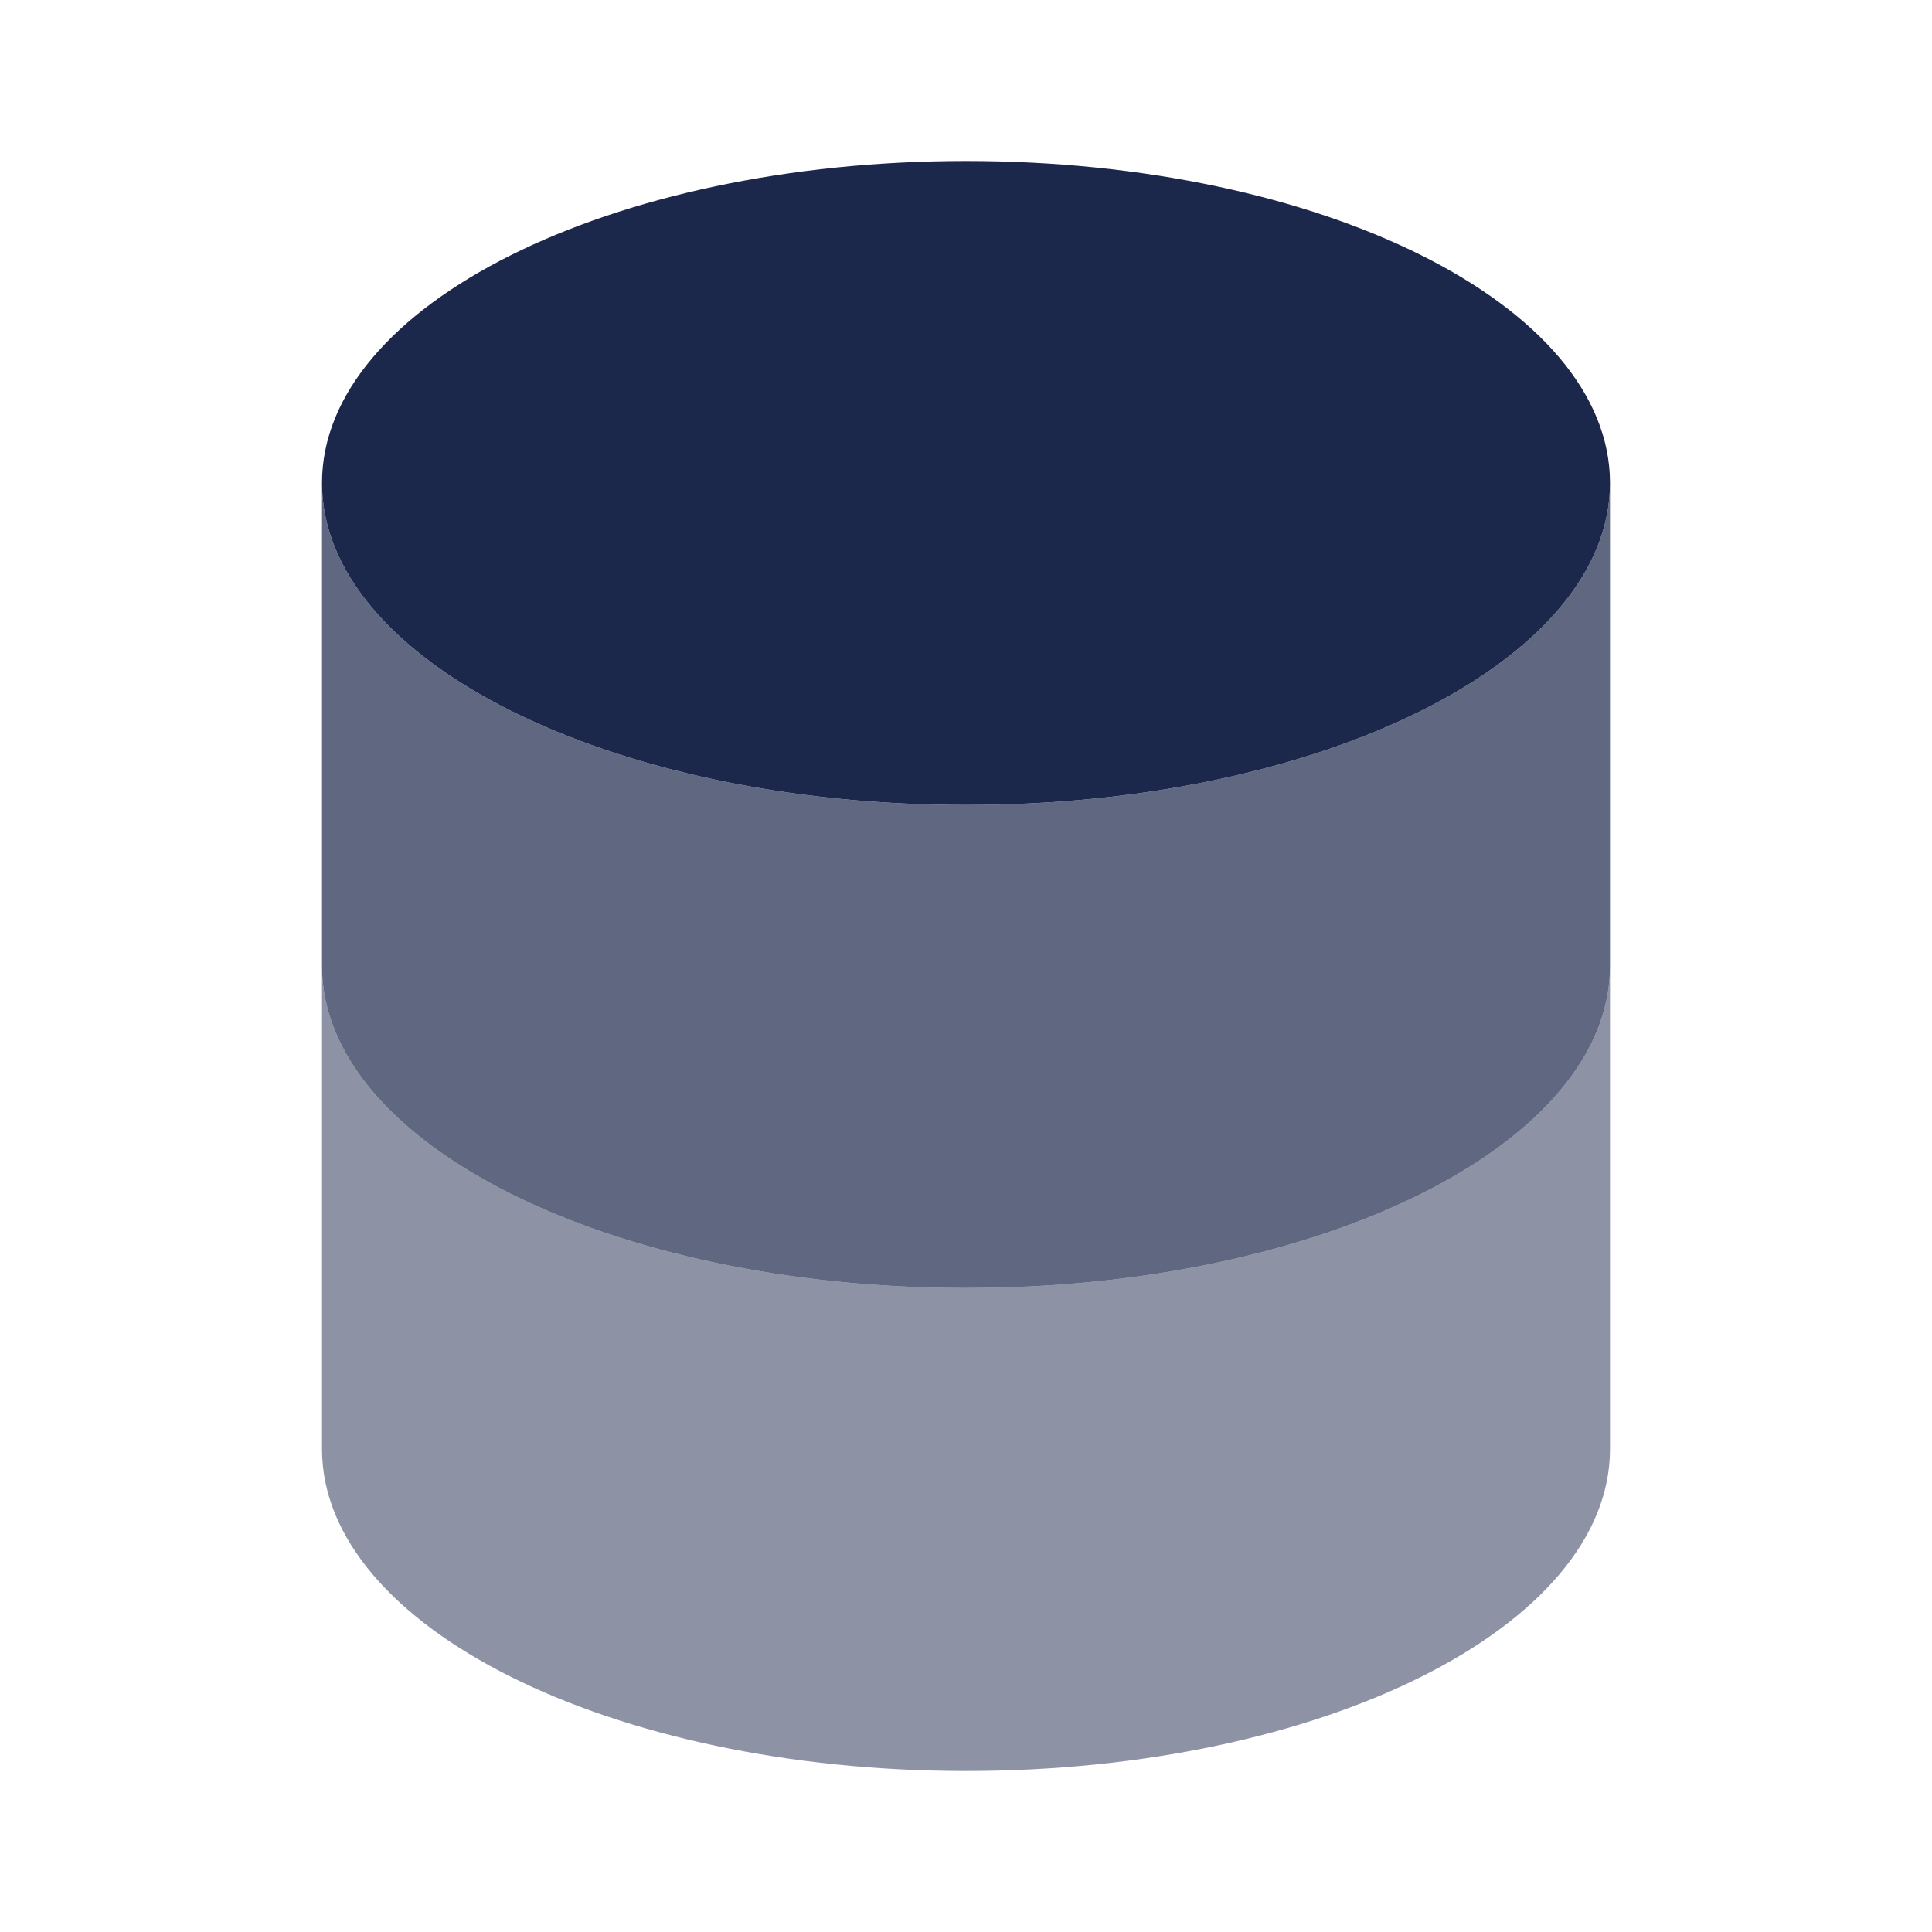
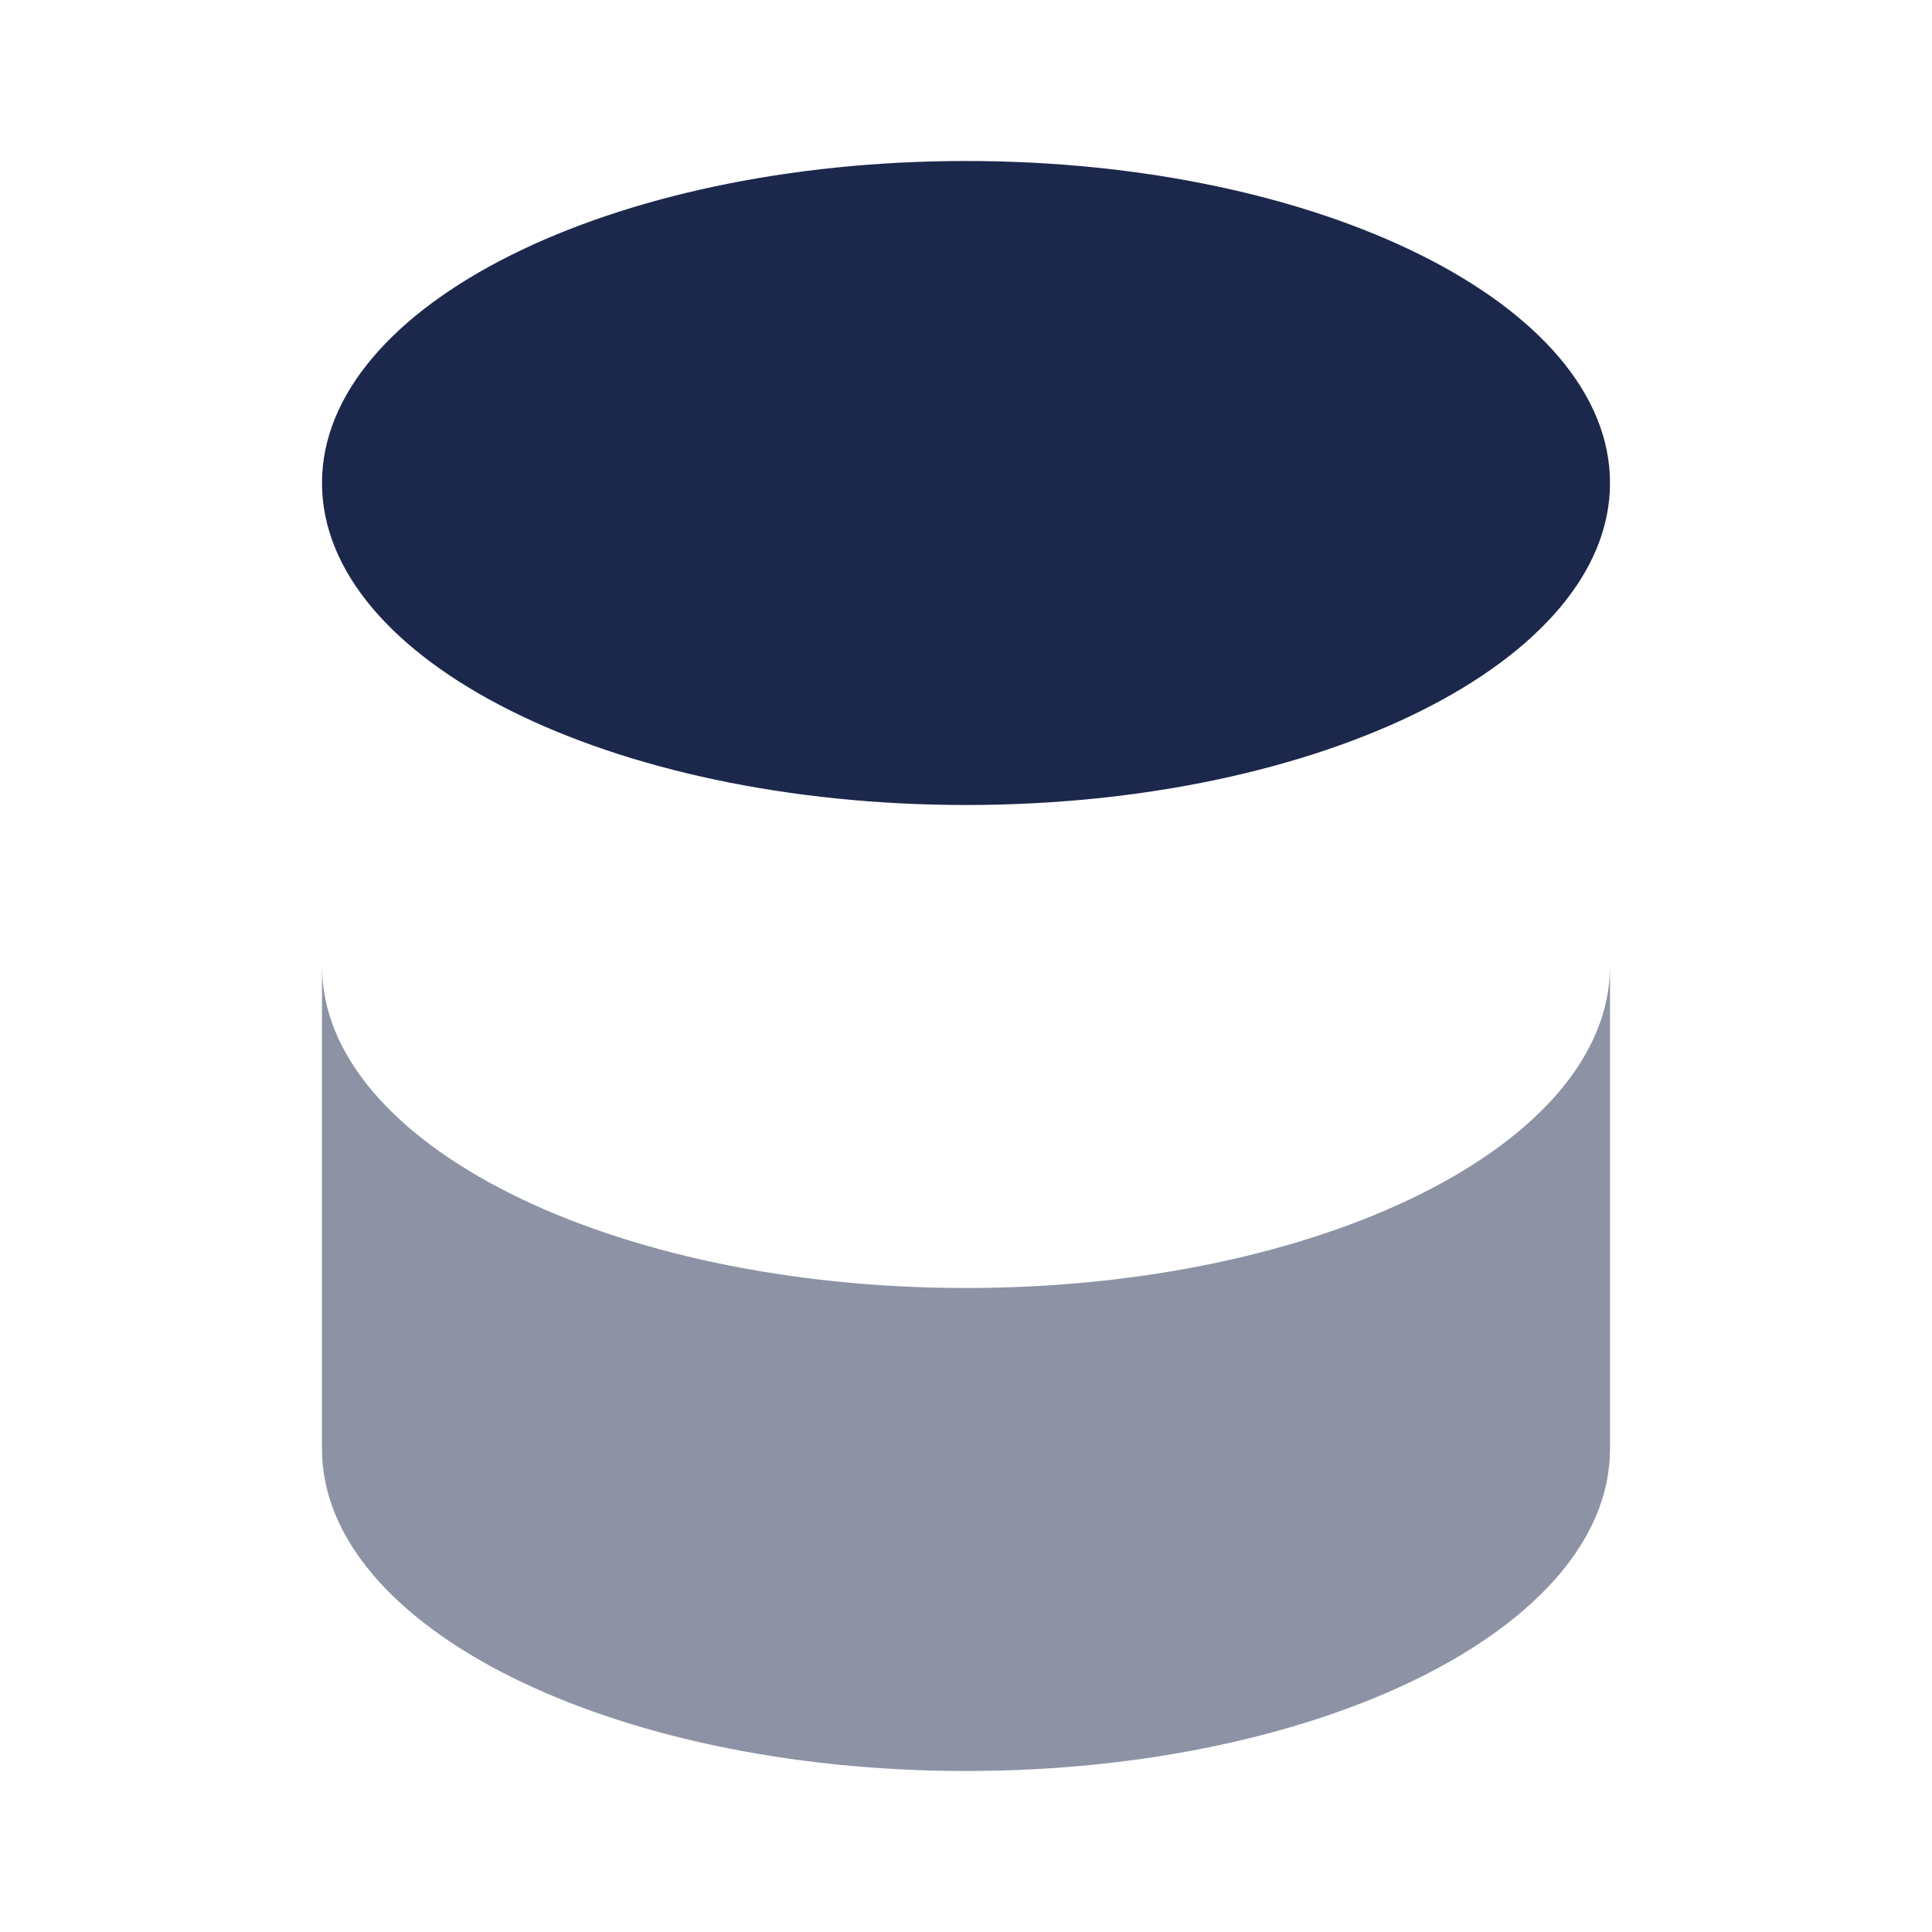
<svg xmlns="http://www.w3.org/2000/svg" xmlns:xlink="http://www.w3.org/1999/xlink" width="48px" height="48px" viewBox="0 0 48 48" version="1.1">
  <defs>
    <filter id="alpha" filterUnits="objectBoundingBox" x="0%" y="0%" width="100%" height="100%">
      <feColorMatrix type="matrix" in="SourceGraphic" values="0 0 0 0 1 0 0 0 0 1 0 0 0 0 1 0 0 0 1 0" />
    </filter>
    <mask id="mask0">
      <g filter="url(#alpha)">
        <rect x="0" y="0" width="48" height="48" style="fill:rgb(0%,0%,0%);fill-opacity:0.502;stroke:none;" />
      </g>
    </mask>
    <clipPath id="clip1">
      <rect x="0" y="0" width="48" height="48" />
    </clipPath>
    <g id="surface5" clip-path="url(#clip1)">
-       <path style=" stroke:none;fill-rule:nonzero;fill:rgb(10.98%,15.294%,29.804%);fill-opacity:1;" d="M 8 24 L 8 36 C 8 40.418 15.164 44 24 44 C 32.836 44 40 40.418 40 36 L 40 24 C 40 28.418 32.836 32 24 32 C 15.164 32 8 28.418 8 24 Z M 8 24 " />
+       <path style=" stroke:none;fill-rule:nonzero;fill:rgb(10.98%,15.294%,29.804%);fill-opacity:1;" d="M 8 24 L 8 36 C 8 40.418 15.164 44 24 44 C 32.836 44 40 40.418 40 36 L 40 24 C 40 28.418 32.836 32 24 32 C 15.164 32 8 28.418 8 24 M 8 24 " />
    </g>
    <mask id="mask1">
      <g filter="url(#alpha)">
        <rect x="0" y="0" width="48" height="48" style="fill:rgb(0%,0%,0%);fill-opacity:0.702;stroke:none;" />
      </g>
    </mask>
    <clipPath id="clip2">
      <rect x="0" y="0" width="48" height="48" />
    </clipPath>
    <g id="surface8" clip-path="url(#clip2)">
-       <path style=" stroke:none;fill-rule:nonzero;fill:rgb(10.98%,15.294%,29.804%);fill-opacity:1;" d="M 8 12 L 8 24 C 8 28.418 15.164 32 24 32 C 32.836 32 40 28.418 40 24 L 40 12 C 40 16.418 32.836 20 24 20 C 15.164 20 8 16.418 8 12 Z M 8 12 " />
-     </g>
+       </g>
  </defs>
  <g id="surface1">
    <path style=" stroke:none;fill-rule:nonzero;fill:rgb(10.98%,15.294%,29.804%);fill-opacity:1;" d="M 24 20 C 32.836 20 40 16.418 40 12 C 40 7.582 32.836 4 24 4 C 15.164 4 8 7.582 8 12 C 8 16.418 15.164 20 24 20 Z M 24 20 " />
    <use xlink:href="#surface5" mask="url(#mask0)" />
    <use xlink:href="#surface8" mask="url(#mask1)" />
  </g>
</svg>